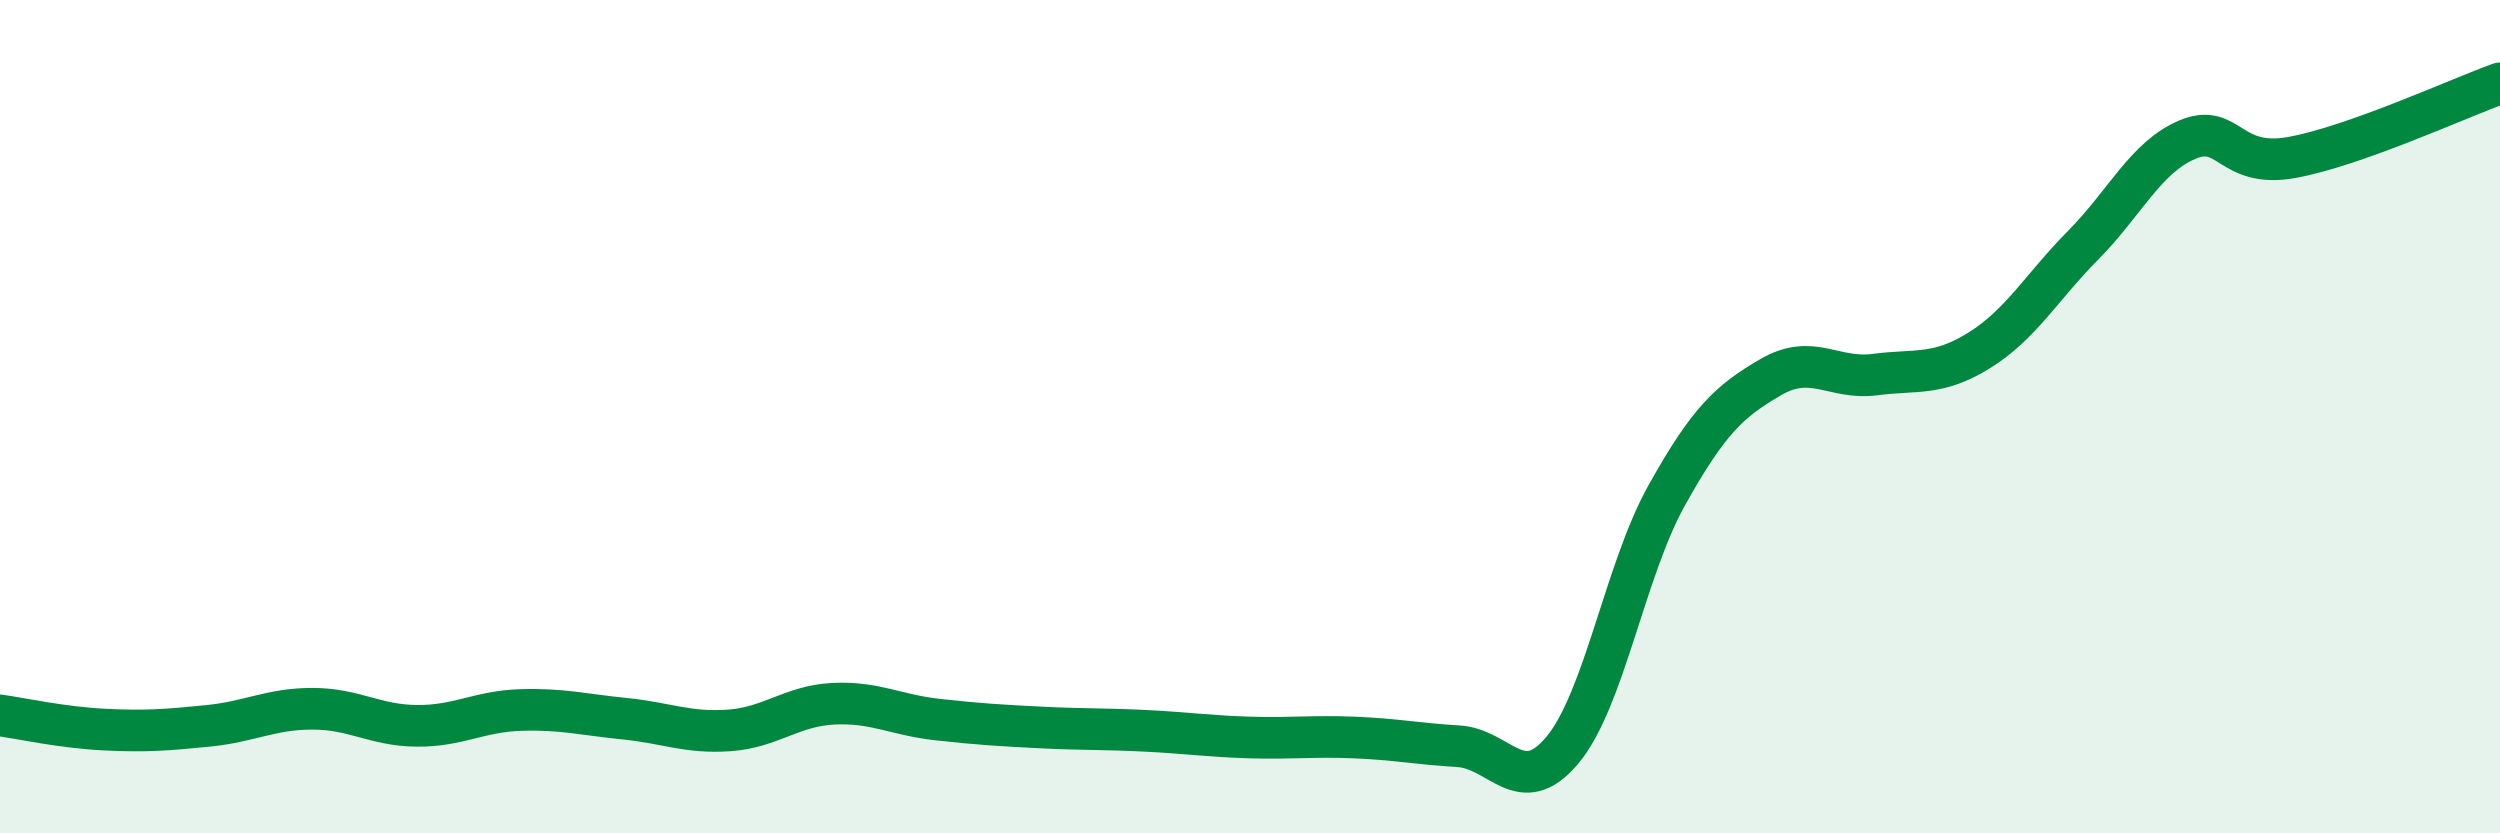
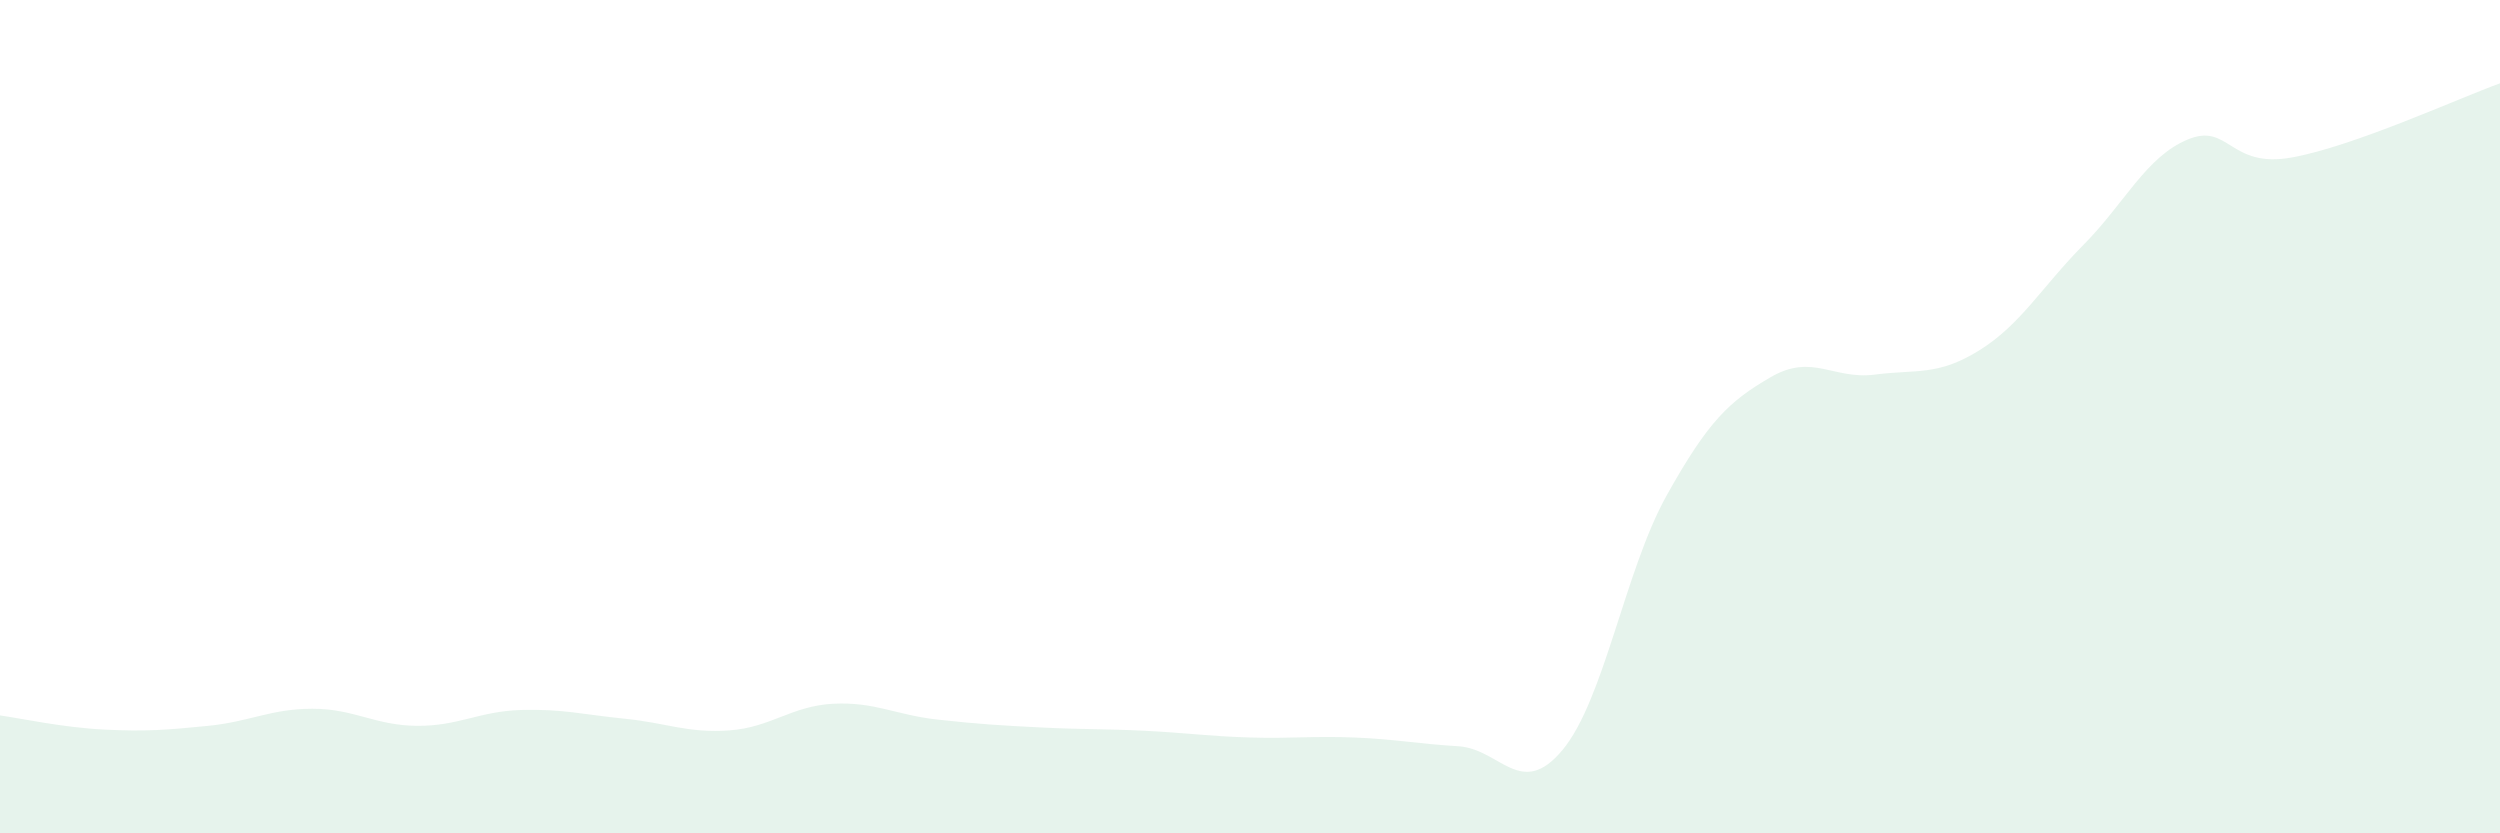
<svg xmlns="http://www.w3.org/2000/svg" width="60" height="20" viewBox="0 0 60 20">
  <path d="M 0,17.17 C 0.5,17.24 1.5,17.46 2.5,17.51 C 3.5,17.56 4,17.52 5,17.42 C 6,17.32 6.5,17.01 7.5,17.01 C 8.5,17.01 9,17.41 10,17.42 C 11,17.43 11.5,17.07 12.5,17.04 C 13.5,17.01 14,17.15 15,17.25 C 16,17.35 16.5,17.6 17.5,17.53 C 18.5,17.46 19,16.94 20,16.89 C 21,16.84 21.5,17.16 22.5,17.27 C 23.5,17.38 24,17.41 25,17.46 C 26,17.51 26.5,17.49 27.5,17.54 C 28.5,17.59 29,17.67 30,17.7 C 31,17.73 31.5,17.66 32.5,17.7 C 33.5,17.74 34,17.85 35,17.91 C 36,17.97 36.5,19.2 37.5,18 C 38.5,16.8 39,13.68 40,11.89 C 41,10.1 41.5,9.63 42.5,9.05 C 43.5,8.47 44,9.12 45,8.99 C 46,8.86 46.5,9.03 47.5,8.41 C 48.5,7.79 49,6.89 50,5.88 C 51,4.87 51.5,3.77 52.5,3.35 C 53.5,2.93 53.5,4.05 55,3.78 C 56.5,3.51 59,2.36 60,2L60 20L0 20Z" fill="#008740" opacity="0.1" stroke-linecap="round" stroke-linejoin="round" />
-   <path d="M 0,17.17 C 0.5,17.24 1.5,17.46 2.5,17.51 C 3.5,17.56 4,17.52 5,17.42 C 6,17.32 6.5,17.01 7.5,17.01 C 8.5,17.01 9,17.41 10,17.42 C 11,17.43 11.5,17.07 12.5,17.04 C 13.5,17.01 14,17.15 15,17.25 C 16,17.35 16.5,17.6 17.5,17.53 C 18.5,17.46 19,16.94 20,16.89 C 21,16.84 21.5,17.16 22.5,17.27 C 23.5,17.38 24,17.41 25,17.46 C 26,17.51 26.5,17.49 27.5,17.54 C 28.5,17.59 29,17.67 30,17.7 C 31,17.73 31.5,17.66 32.5,17.7 C 33.5,17.74 34,17.85 35,17.91 C 36,17.97 36.5,19.2 37.5,18 C 38.5,16.8 39,13.68 40,11.89 C 41,10.1 41.5,9.63 42.5,9.05 C 43.5,8.47 44,9.12 45,8.99 C 46,8.86 46.5,9.03 47.5,8.41 C 48.5,7.79 49,6.89 50,5.88 C 51,4.87 51.5,3.77 52.5,3.35 C 53.5,2.93 53.5,4.05 55,3.78 C 56.5,3.51 59,2.36 60,2" stroke="#008740" stroke-width="1" fill="none" stroke-linecap="round" stroke-linejoin="round" />
</svg>